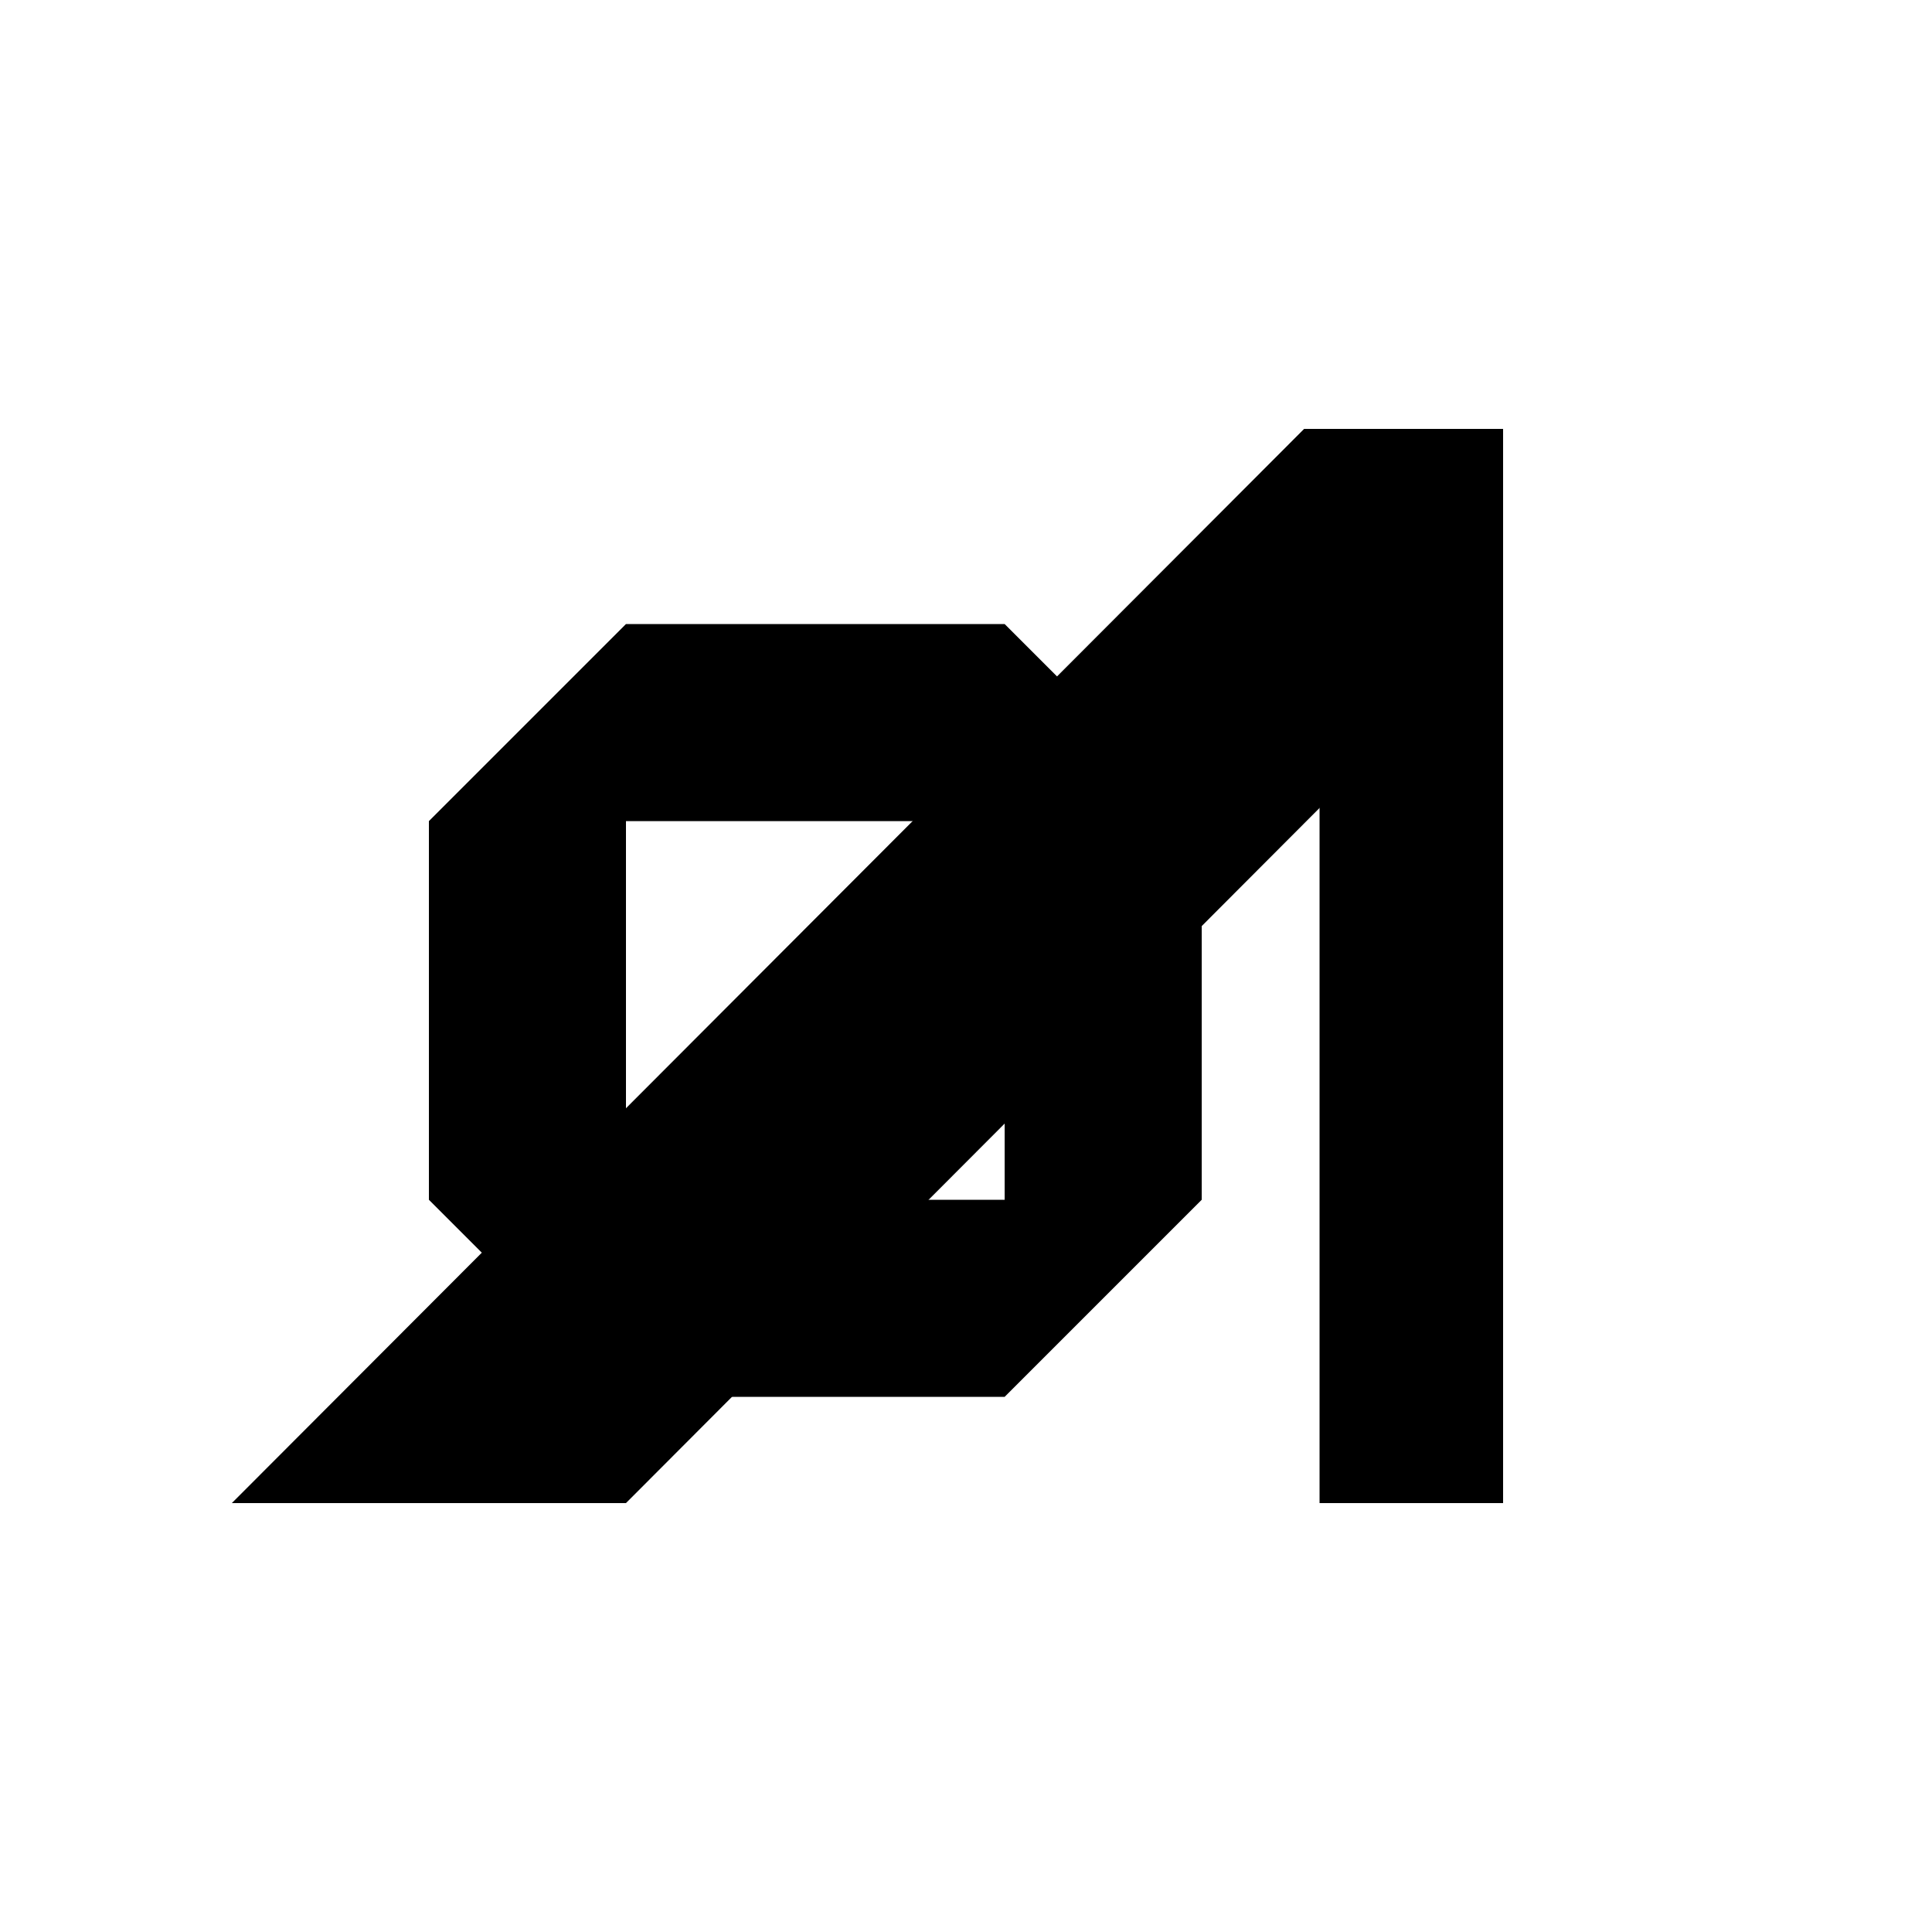
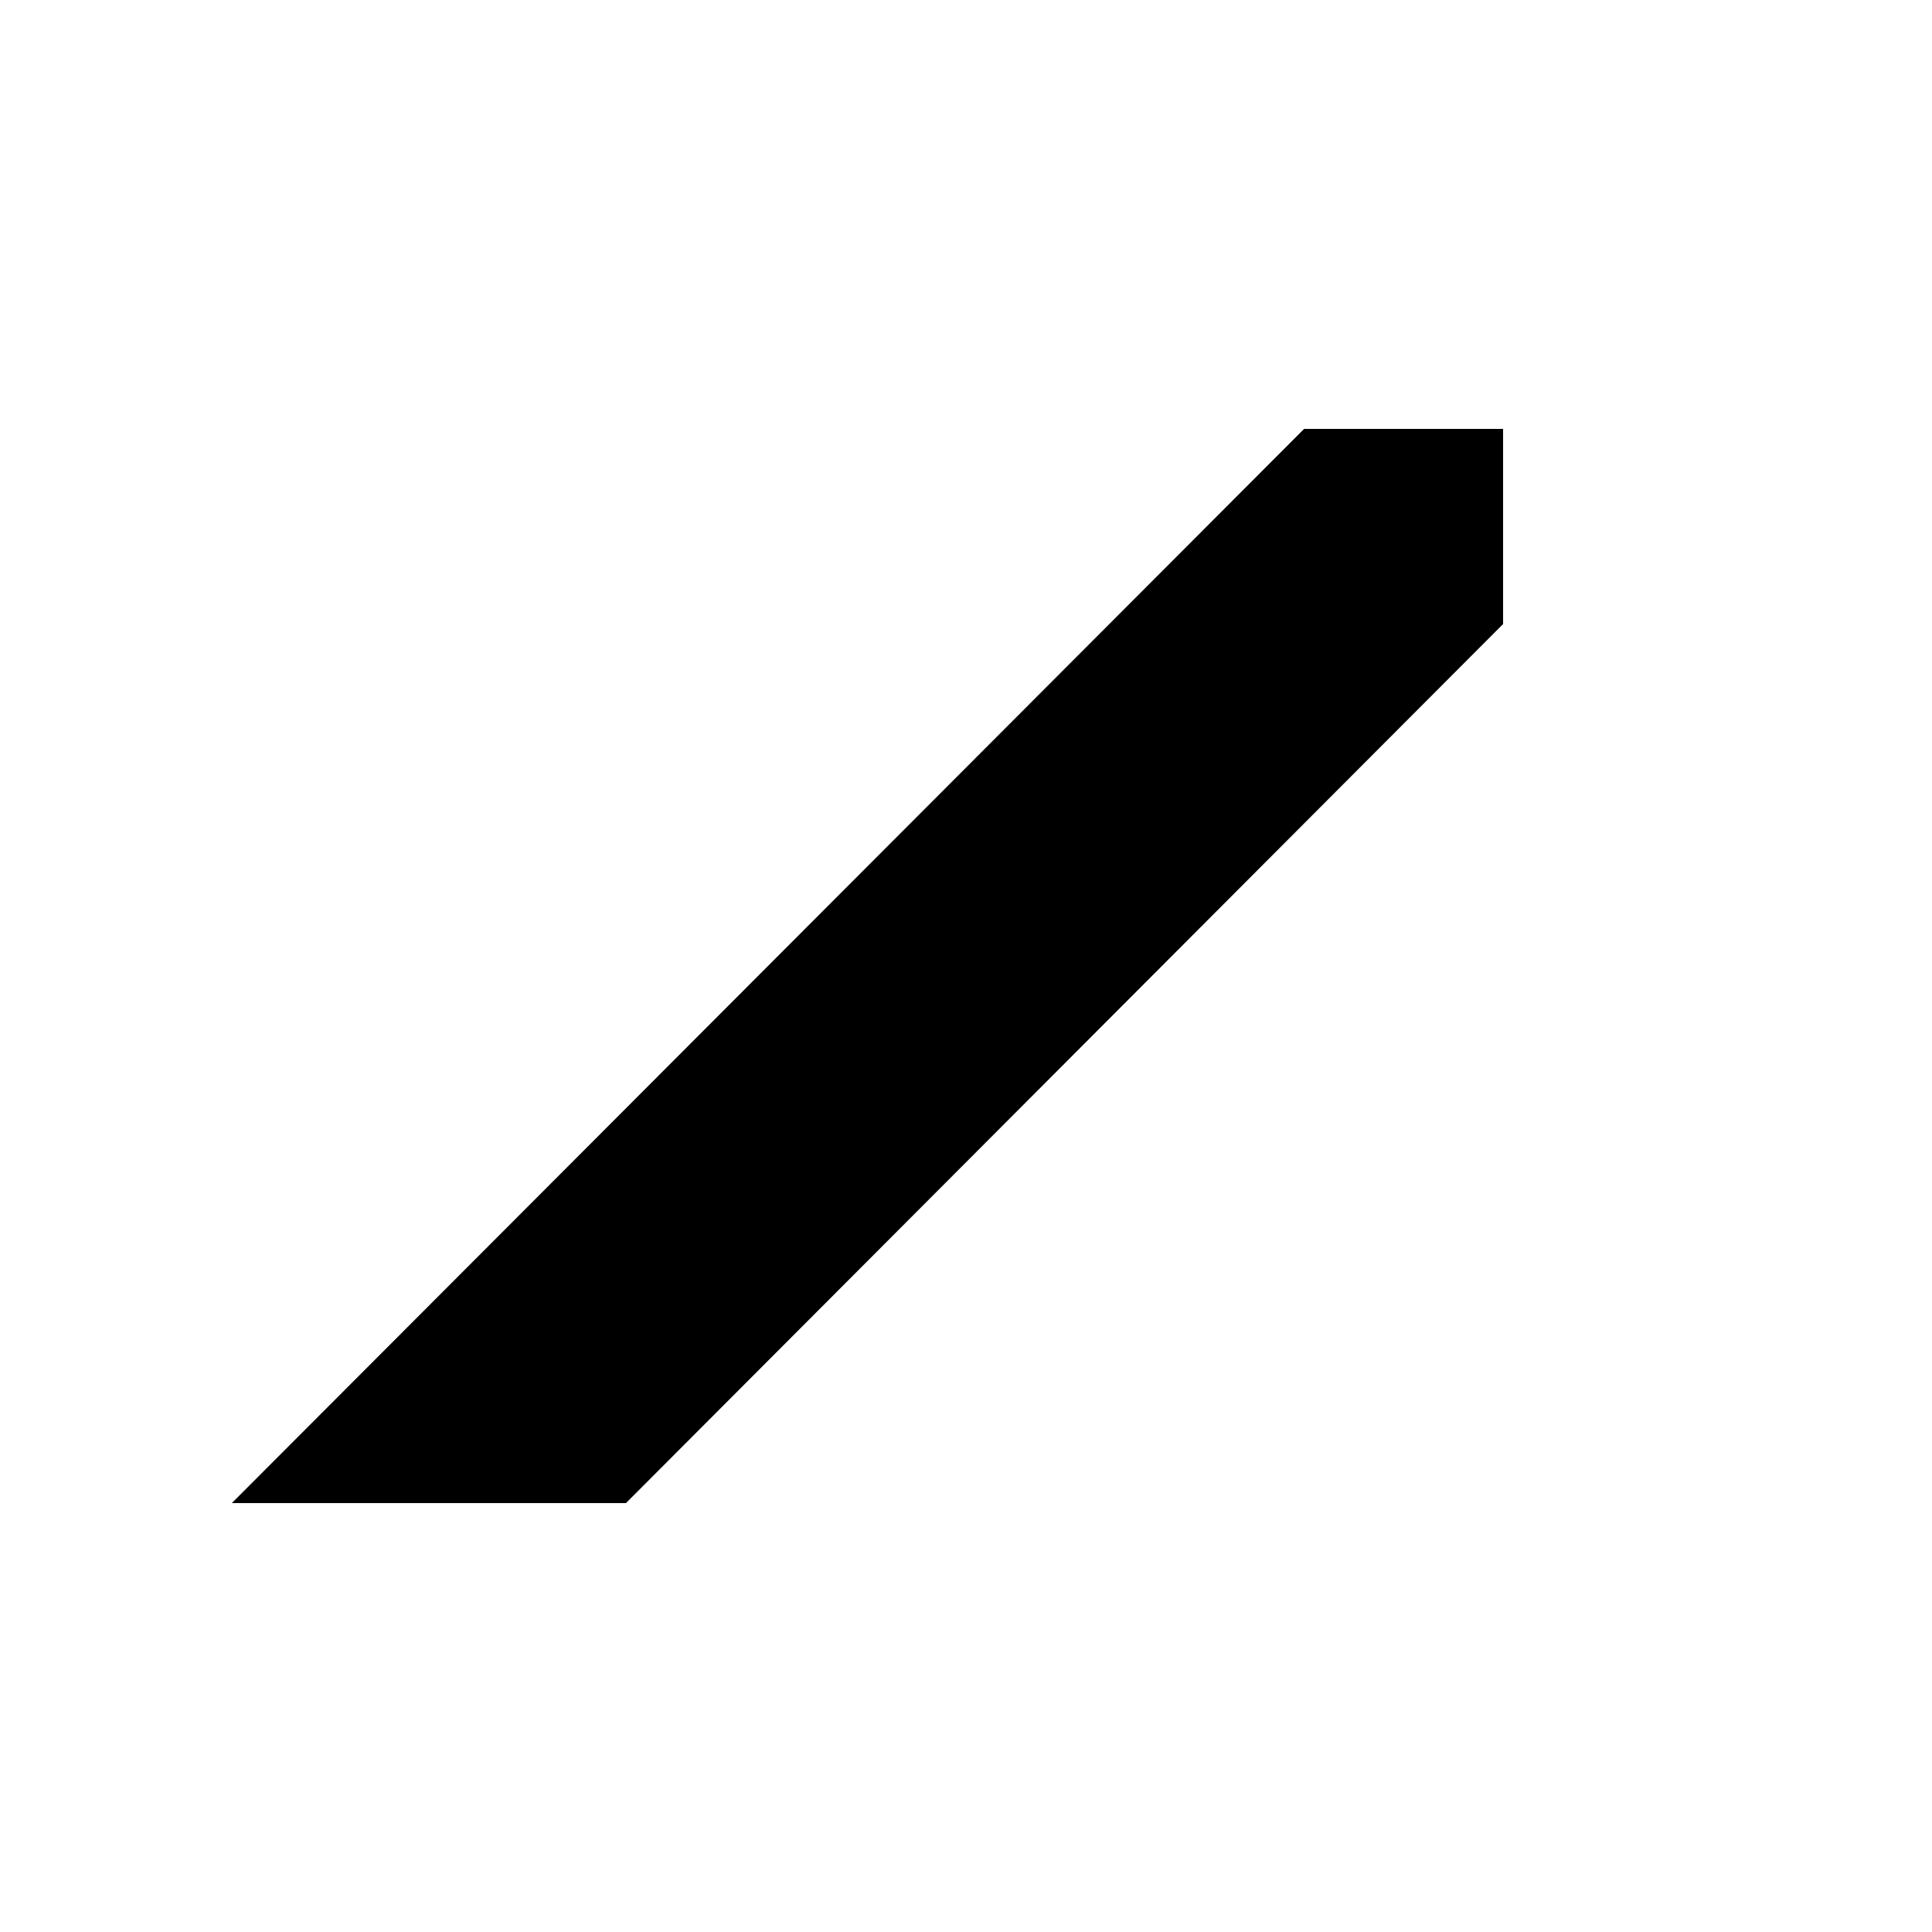
<svg xmlns="http://www.w3.org/2000/svg" viewBox="0 0 1000 1000" fill="none">
  <rect width="1000" height="1000" fill="white" />
-   <path d="M520 323H324L222 425V621L324 723H520L622 621V425L520 323ZM520 621H324V425H520V621Z" fill="black" />
-   <path d="M778 222H683V778H778V222Z" fill="black" />
  <path d="M222 778H324L778 323V222H675L120 778H222Z" fill="black" />
</svg>